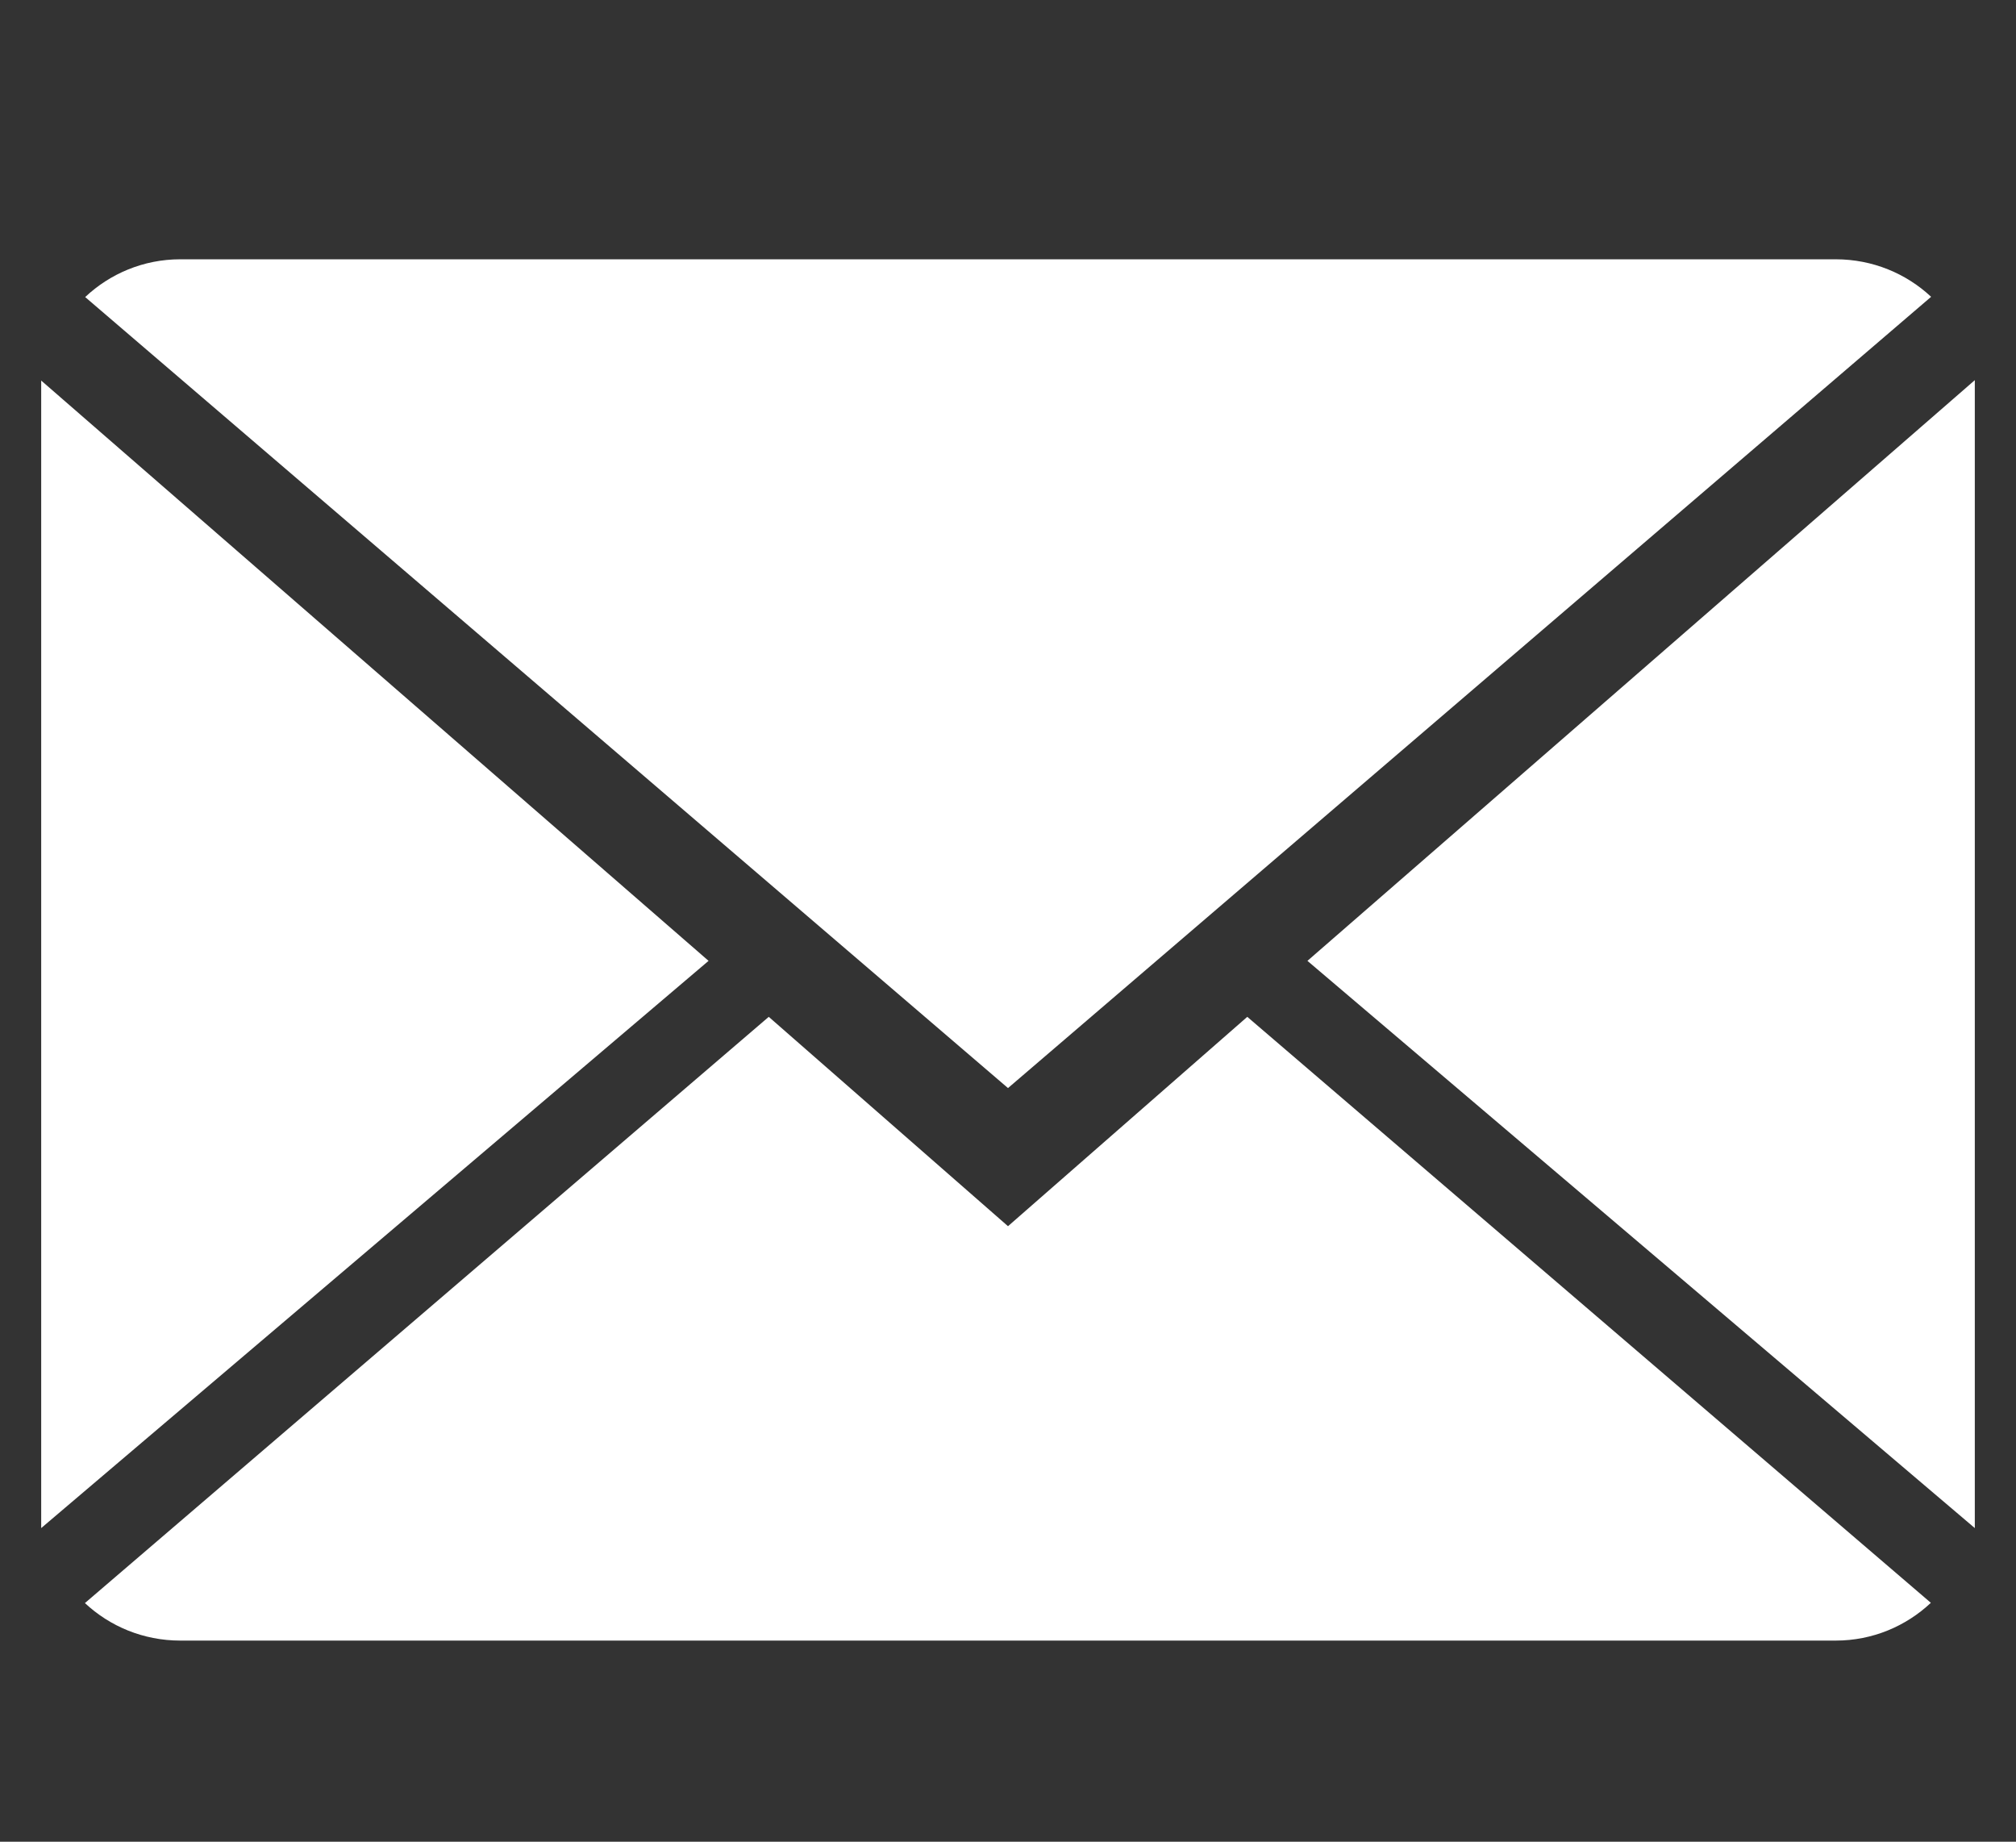
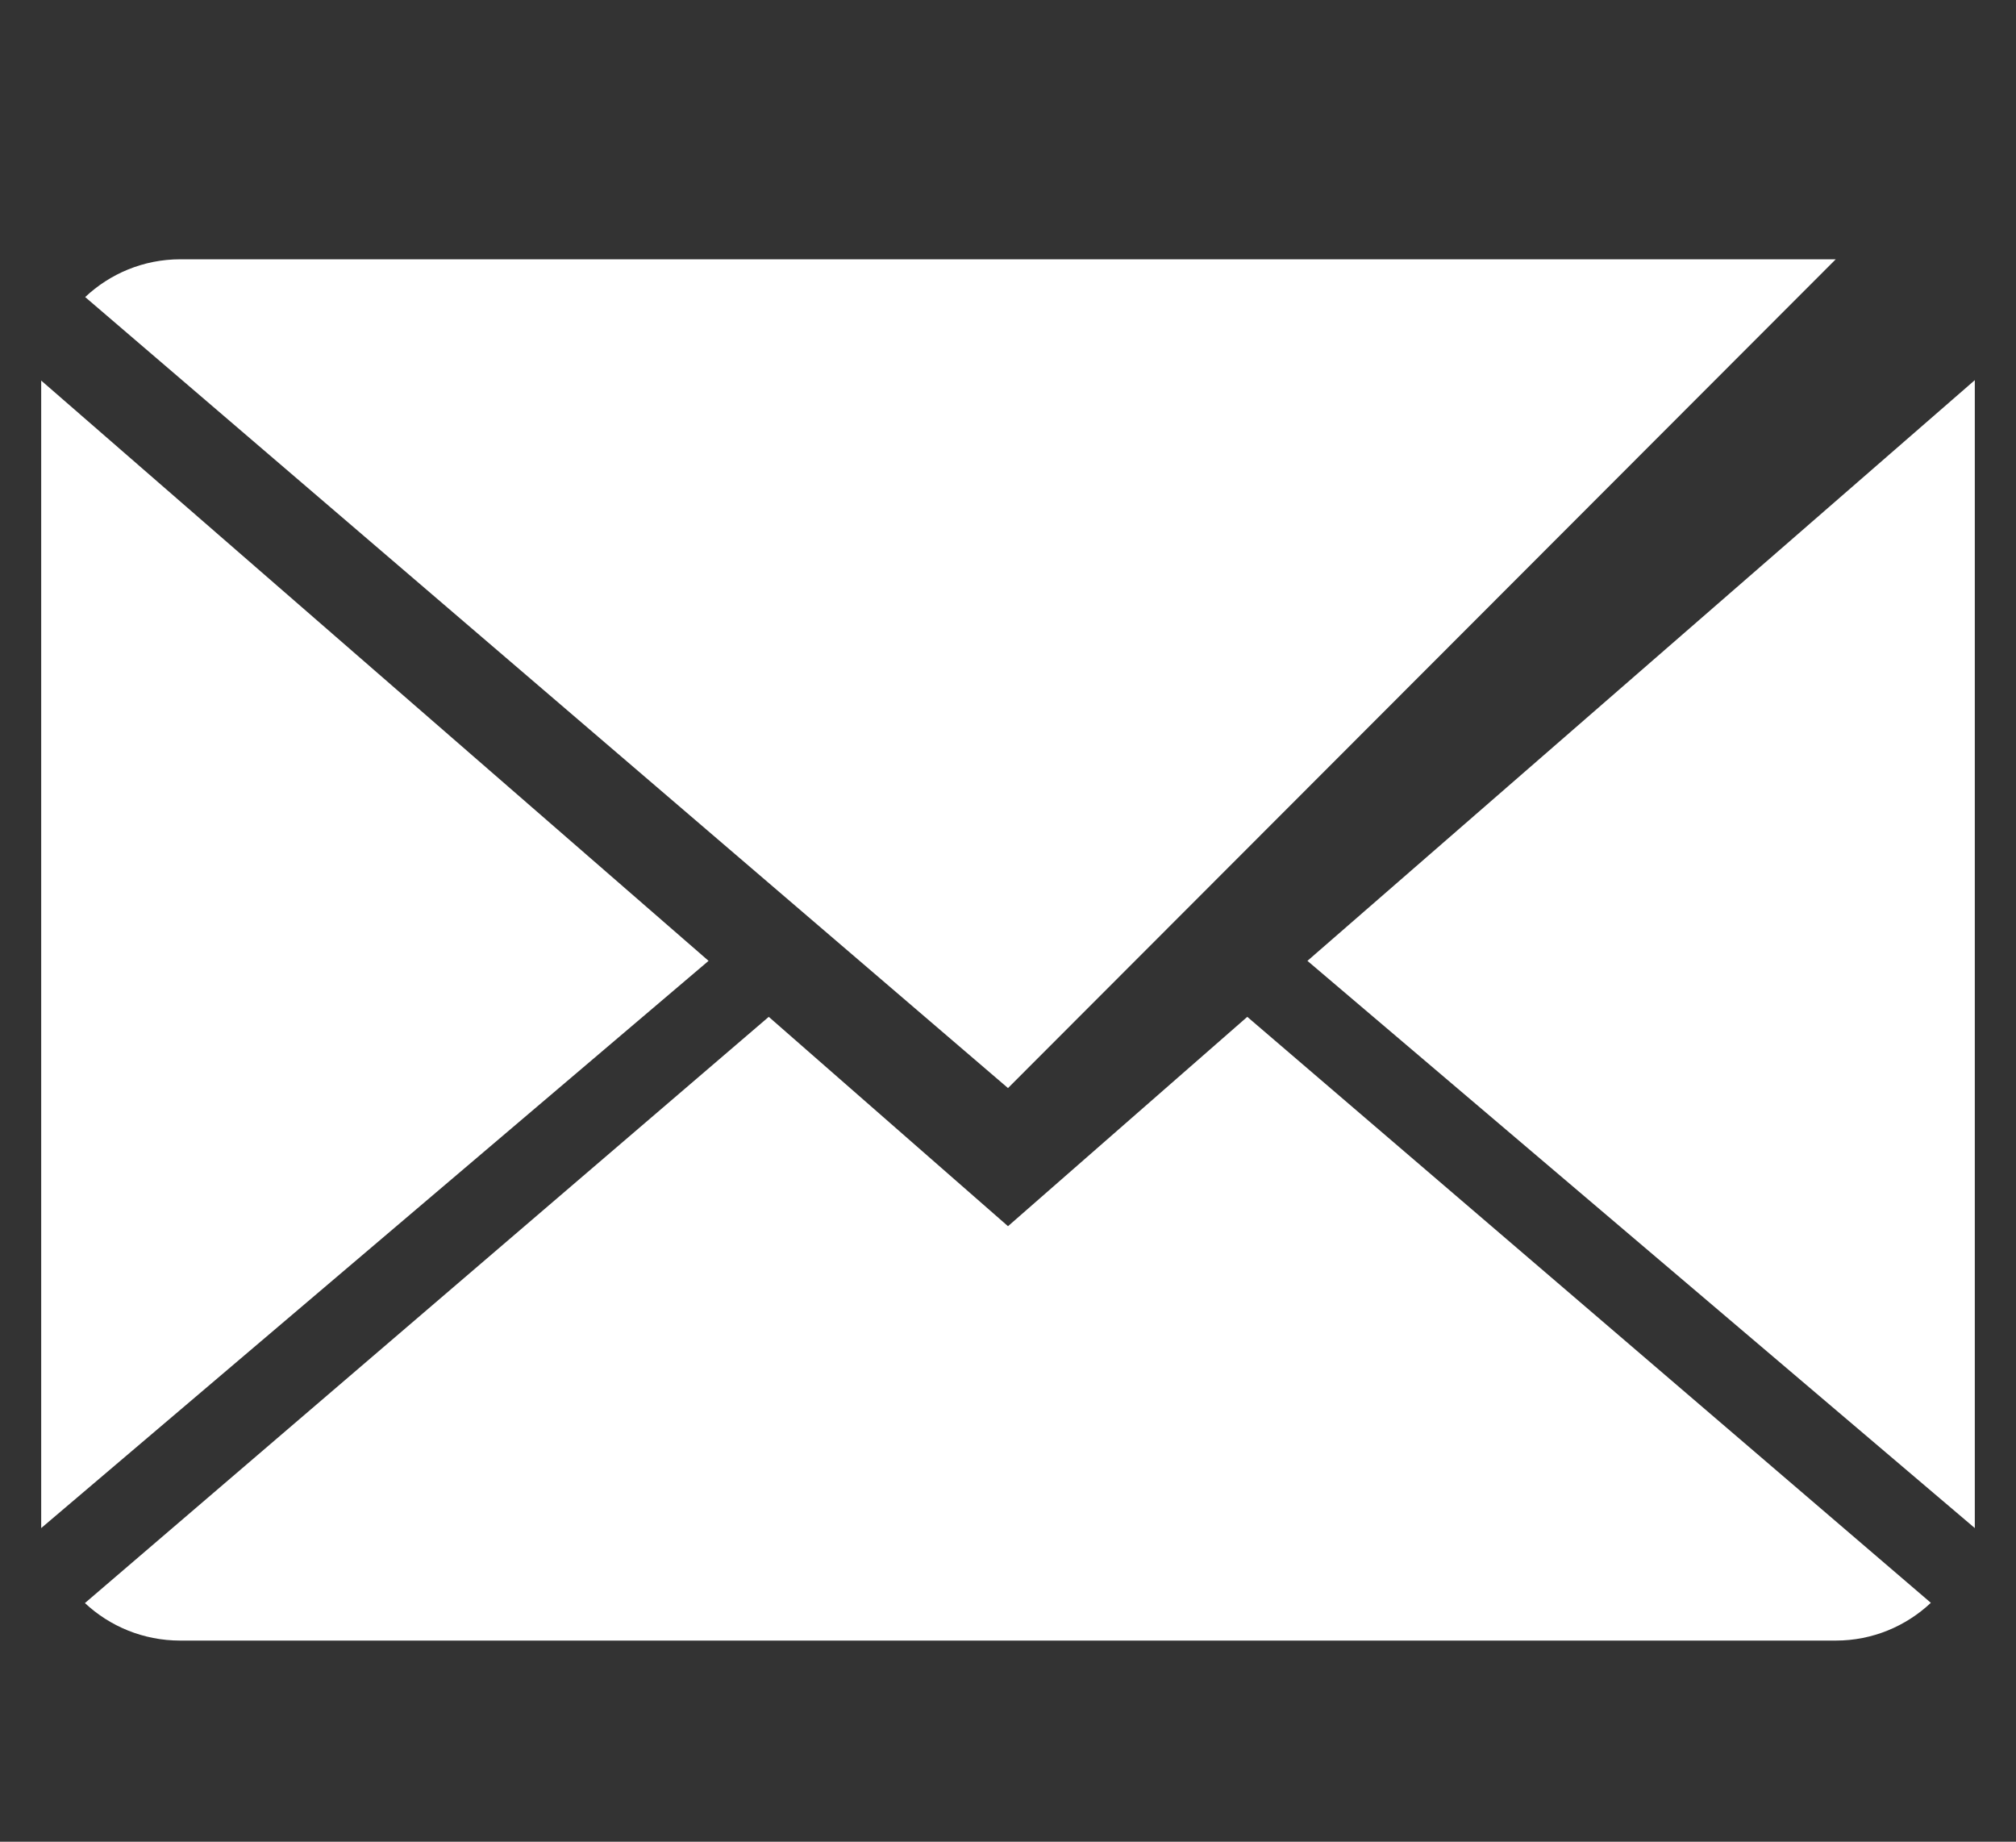
<svg xmlns="http://www.w3.org/2000/svg" version="1.1" id="Layer_1" x="0px" y="0px" width="104px" height="95px" viewBox="0 0 104 95" enable-background="new 0 0 104 95" xml:space="preserve">
  <rect x="0" y="0" width="104" height="95" fill="#333333" stroke="none" />
  <g id="Icons_with_numbers">
    <g id="Group" transform="translate(-336, 0)">
-       <path id="Shape" fill="#FFFFFF" d="M400.344,52.451l35.263,30.226c-1.28,1.204-3.006,1.948-4.905,1.948h-85.402    c-1.907,0-3.639-0.737-4.919-1.935l35.277-30.239L388,63.25L400.344,52.451z M388,56.125l-47.606-40.802    c1.28-1.204,3.006-1.948,4.905-1.948h85.402c1.906,0,3.639,0.737,4.92,1.935L388,56.125z M437.875,78.822l-34.428-29.259    l34.428-29.954V78.822L437.875,78.822z M338.125,78.822V19.63l34.428,29.933L338.125,78.822L338.125,78.822z" />
+       <path id="Shape" fill="#FFFFFF" d="M400.344,52.451l35.263,30.226c-1.28,1.204-3.006,1.948-4.905,1.948h-85.402    c-1.907,0-3.639-0.737-4.919-1.935l35.277-30.239L388,63.25L400.344,52.451z M388,56.125l-47.606-40.802    c1.28-1.204,3.006-1.948,4.905-1.948h85.402L388,56.125z M437.875,78.822l-34.428-29.259    l34.428-29.954V78.822L437.875,78.822z M338.125,78.822V19.63l34.428,29.933L338.125,78.822L338.125,78.822z" />
    </g>
  </g>
</svg>